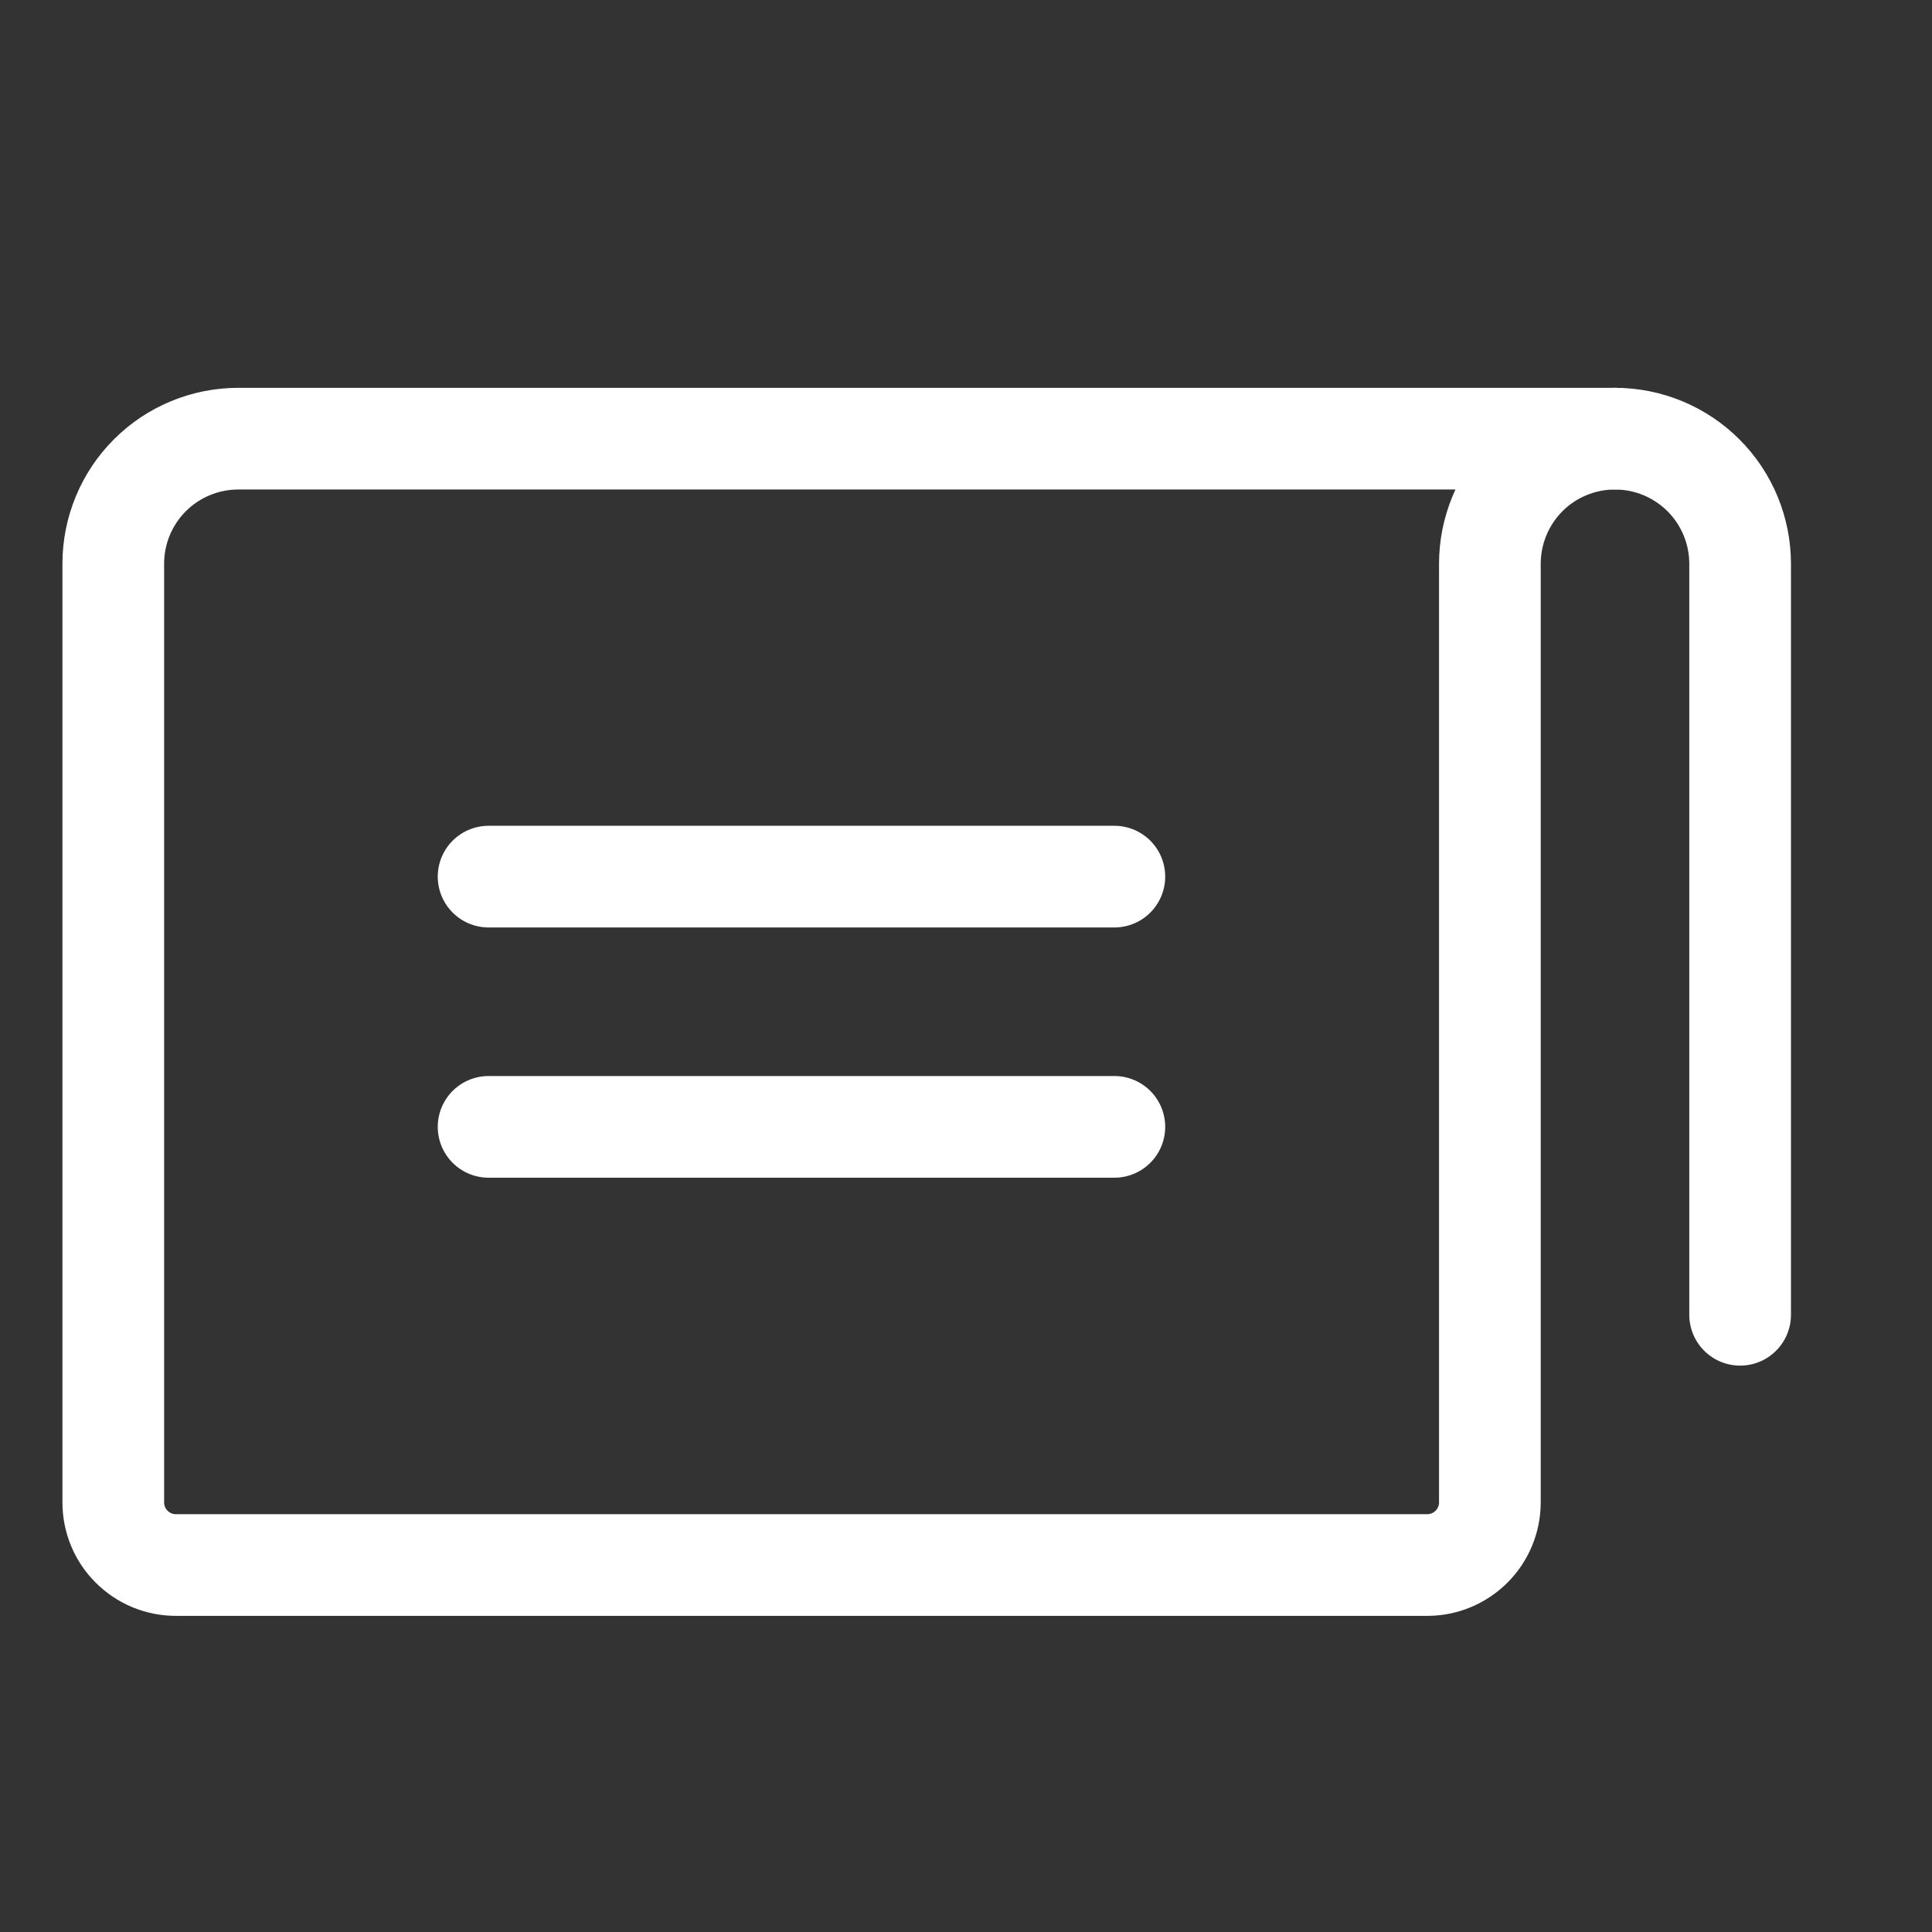
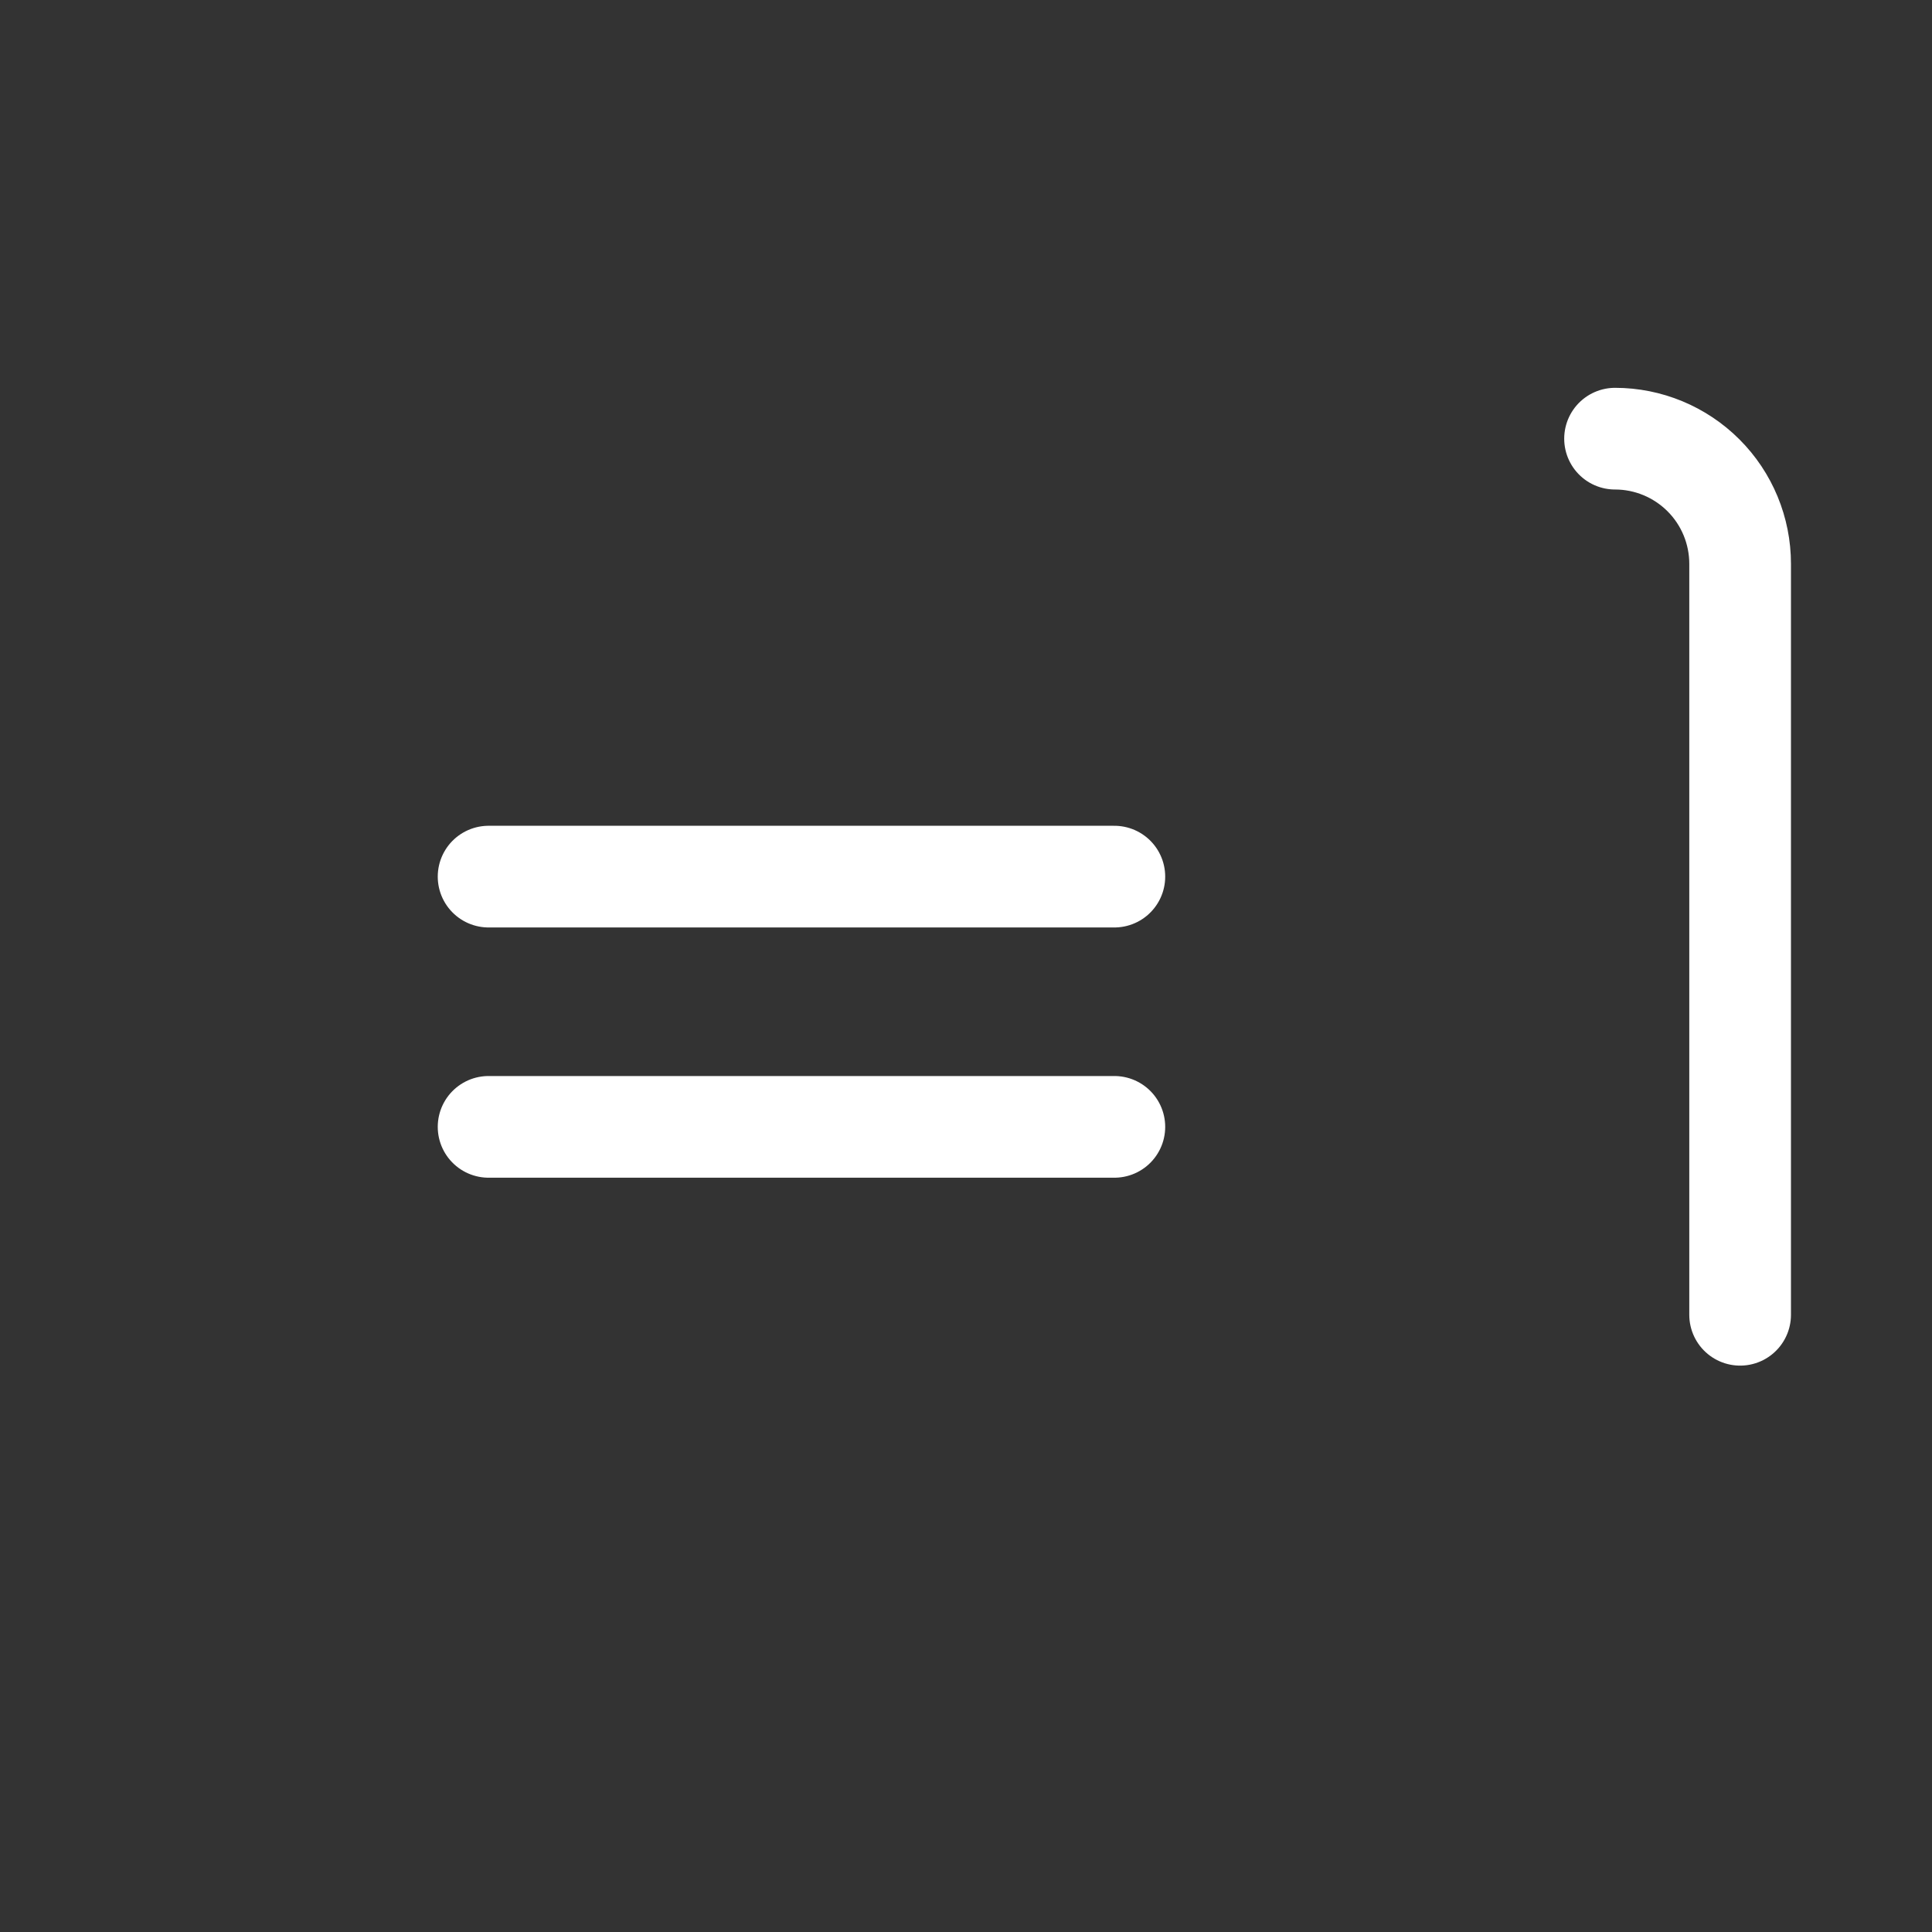
<svg xmlns="http://www.w3.org/2000/svg" width="19" height="19" viewBox="0 0 19 19" fill="none">
  <rect x="0" y="0" width="19" height="19" fill="#333333" stroke="none" />
  <g clip-path="url(#clip0_1787_12421)">
    <path d="M10.959 11.082L4.805 11.082" stroke="white" stroke-linecap="round" stroke-linejoin="round" />
    <path d="M10.959 8.621L4.805 8.621" stroke="white" stroke-linecap="round" stroke-linejoin="round" />
-     <path d="M15.883 4.314C15.556 4.314 15.243 4.443 15.012 4.674C14.782 4.905 14.652 5.218 14.652 5.544L14.652 14.775C14.652 14.938 14.587 15.095 14.472 15.21C14.356 15.326 14.2 15.391 14.037 15.391L1.729 15.391C1.566 15.391 1.409 15.326 1.294 15.21C1.178 15.095 1.114 14.938 1.114 14.775L1.114 5.544C1.114 5.218 1.243 4.905 1.474 4.674C1.705 4.443 2.018 4.314 2.344 4.314L15.883 4.314Z" stroke="white" stroke-linecap="round" stroke-linejoin="round" />
    <path d="M15.883 4.314C16.209 4.314 16.522 4.444 16.753 4.675C16.984 4.906 17.113 5.219 17.113 5.545L17.113 12.93" stroke="white" stroke-linecap="round" stroke-linejoin="round" />
  </g>
  <defs>
    <clipPath id="clip0_1787_12421">
      <rect width="18" height="18" fill="white" transform="translate(18.113 18.473) rotate(-180)" />
    </clipPath>
  </defs>
</svg>